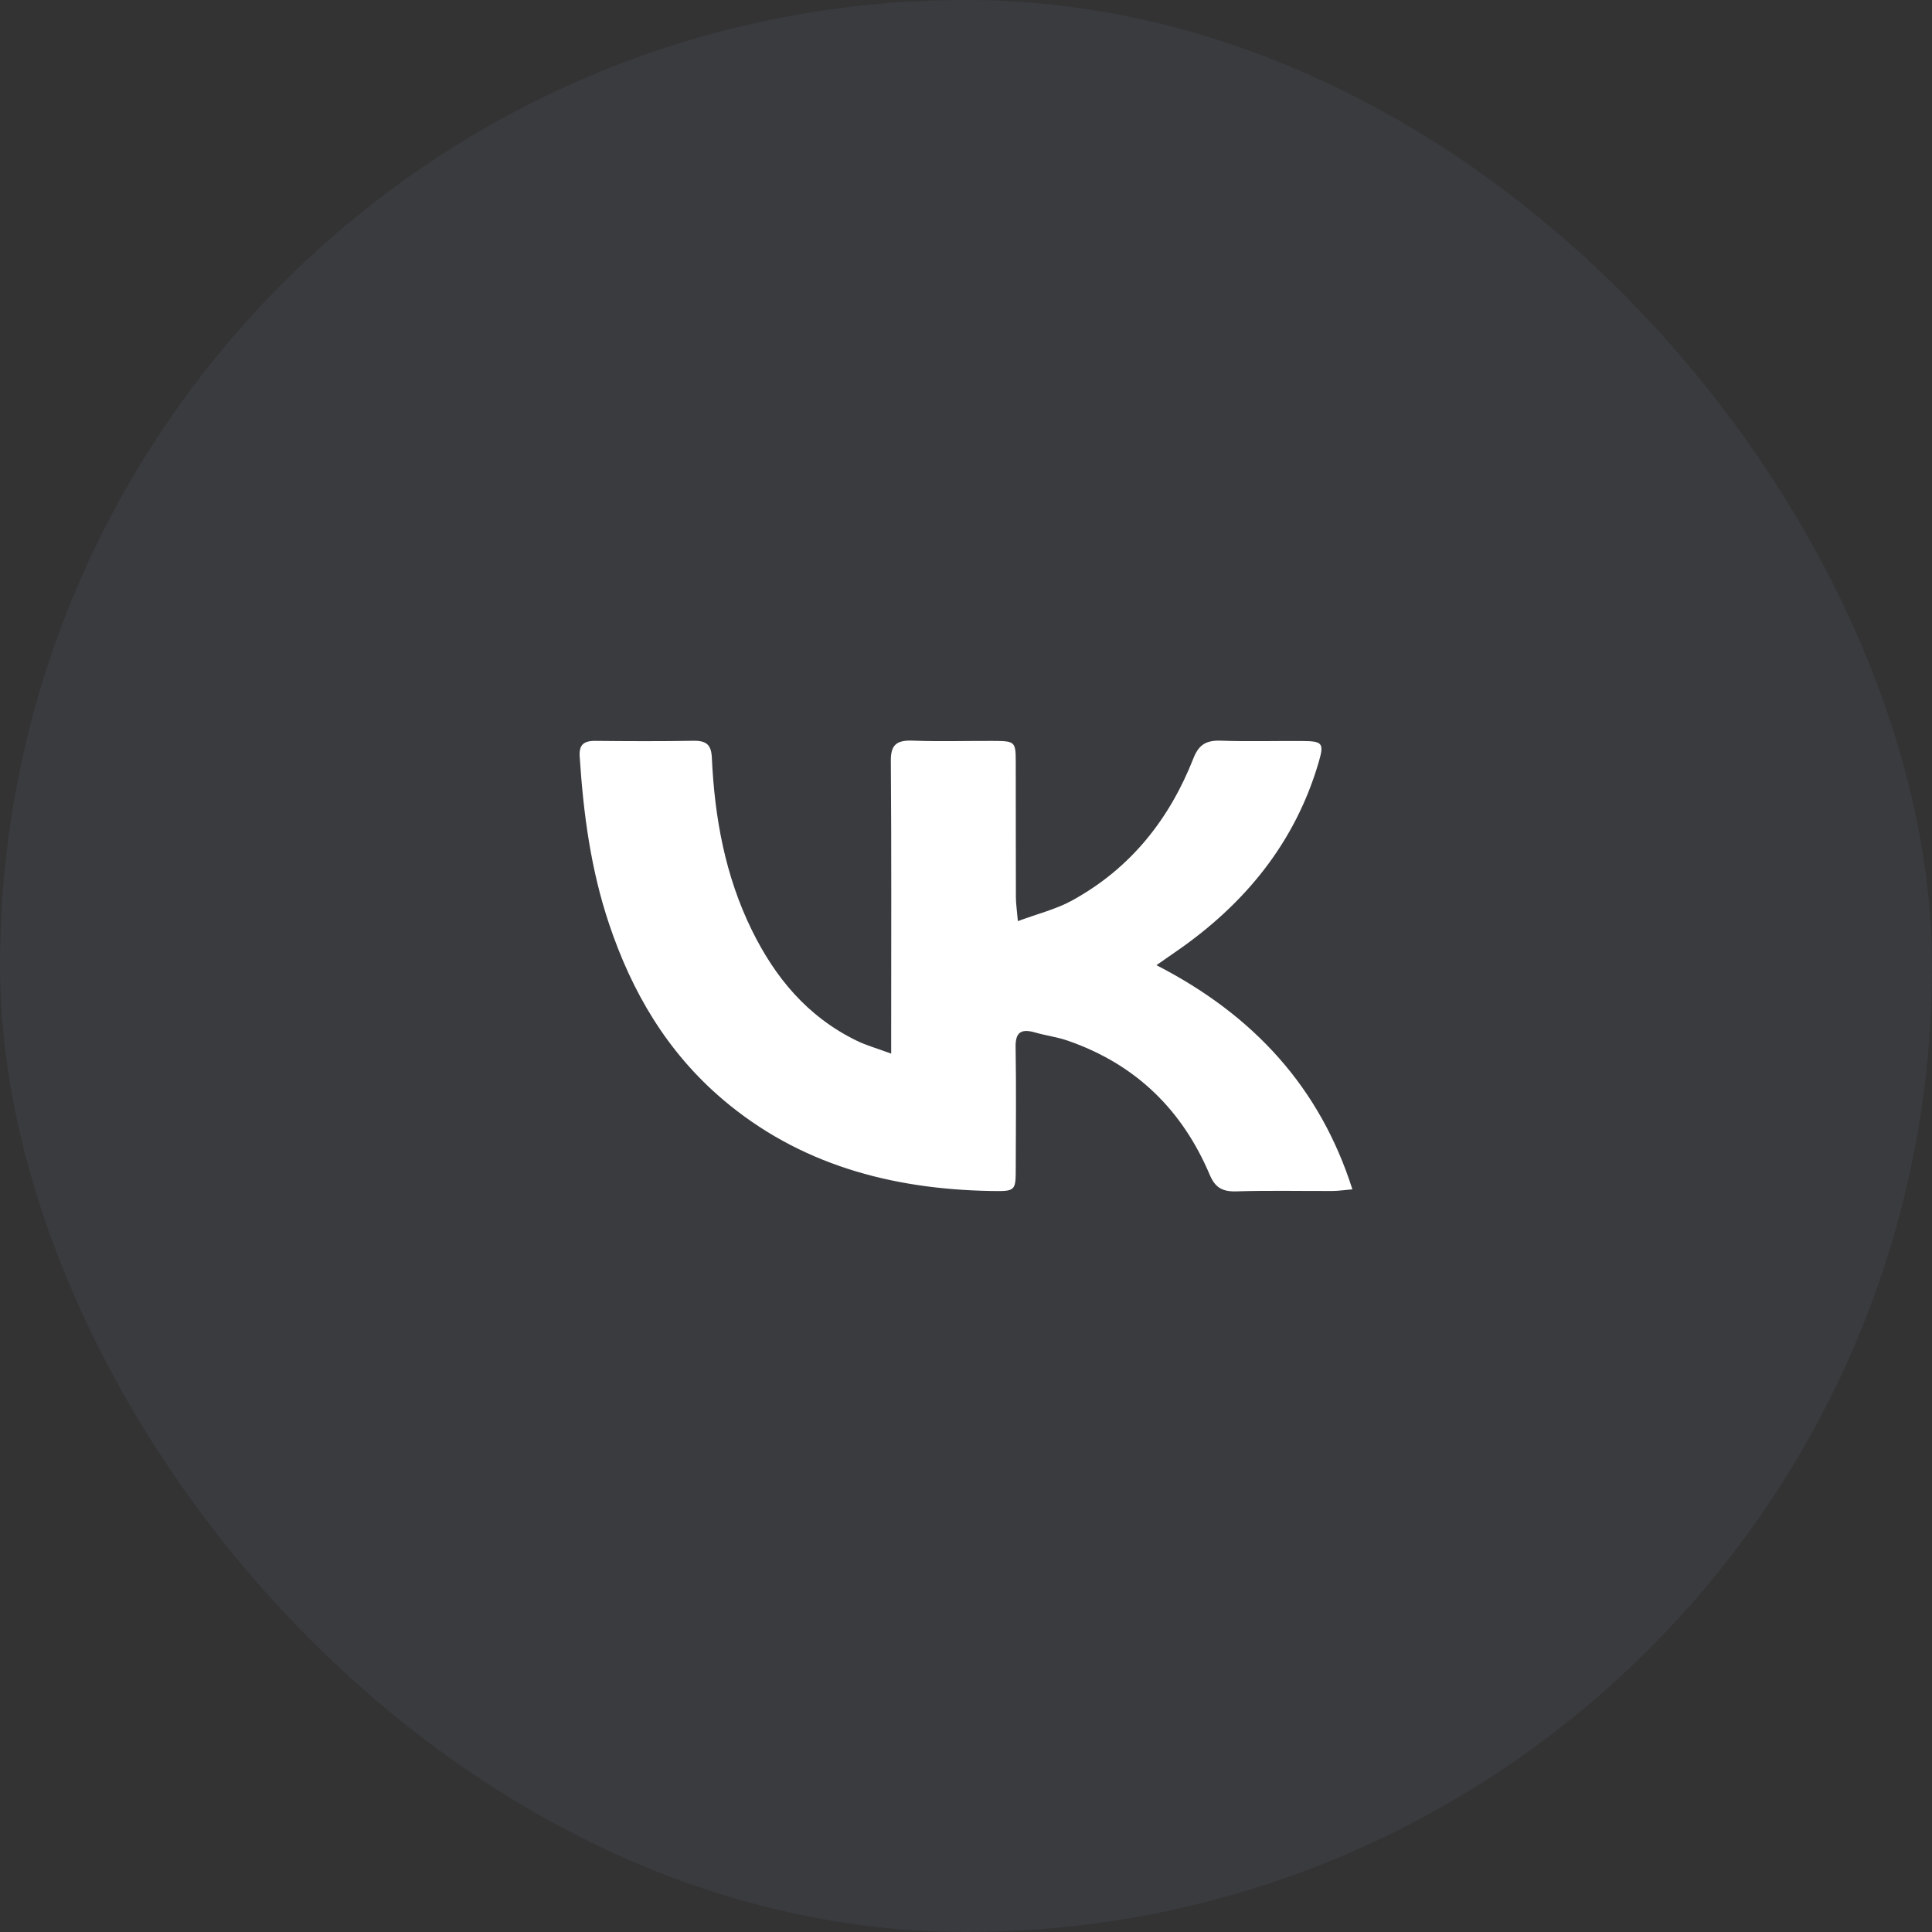
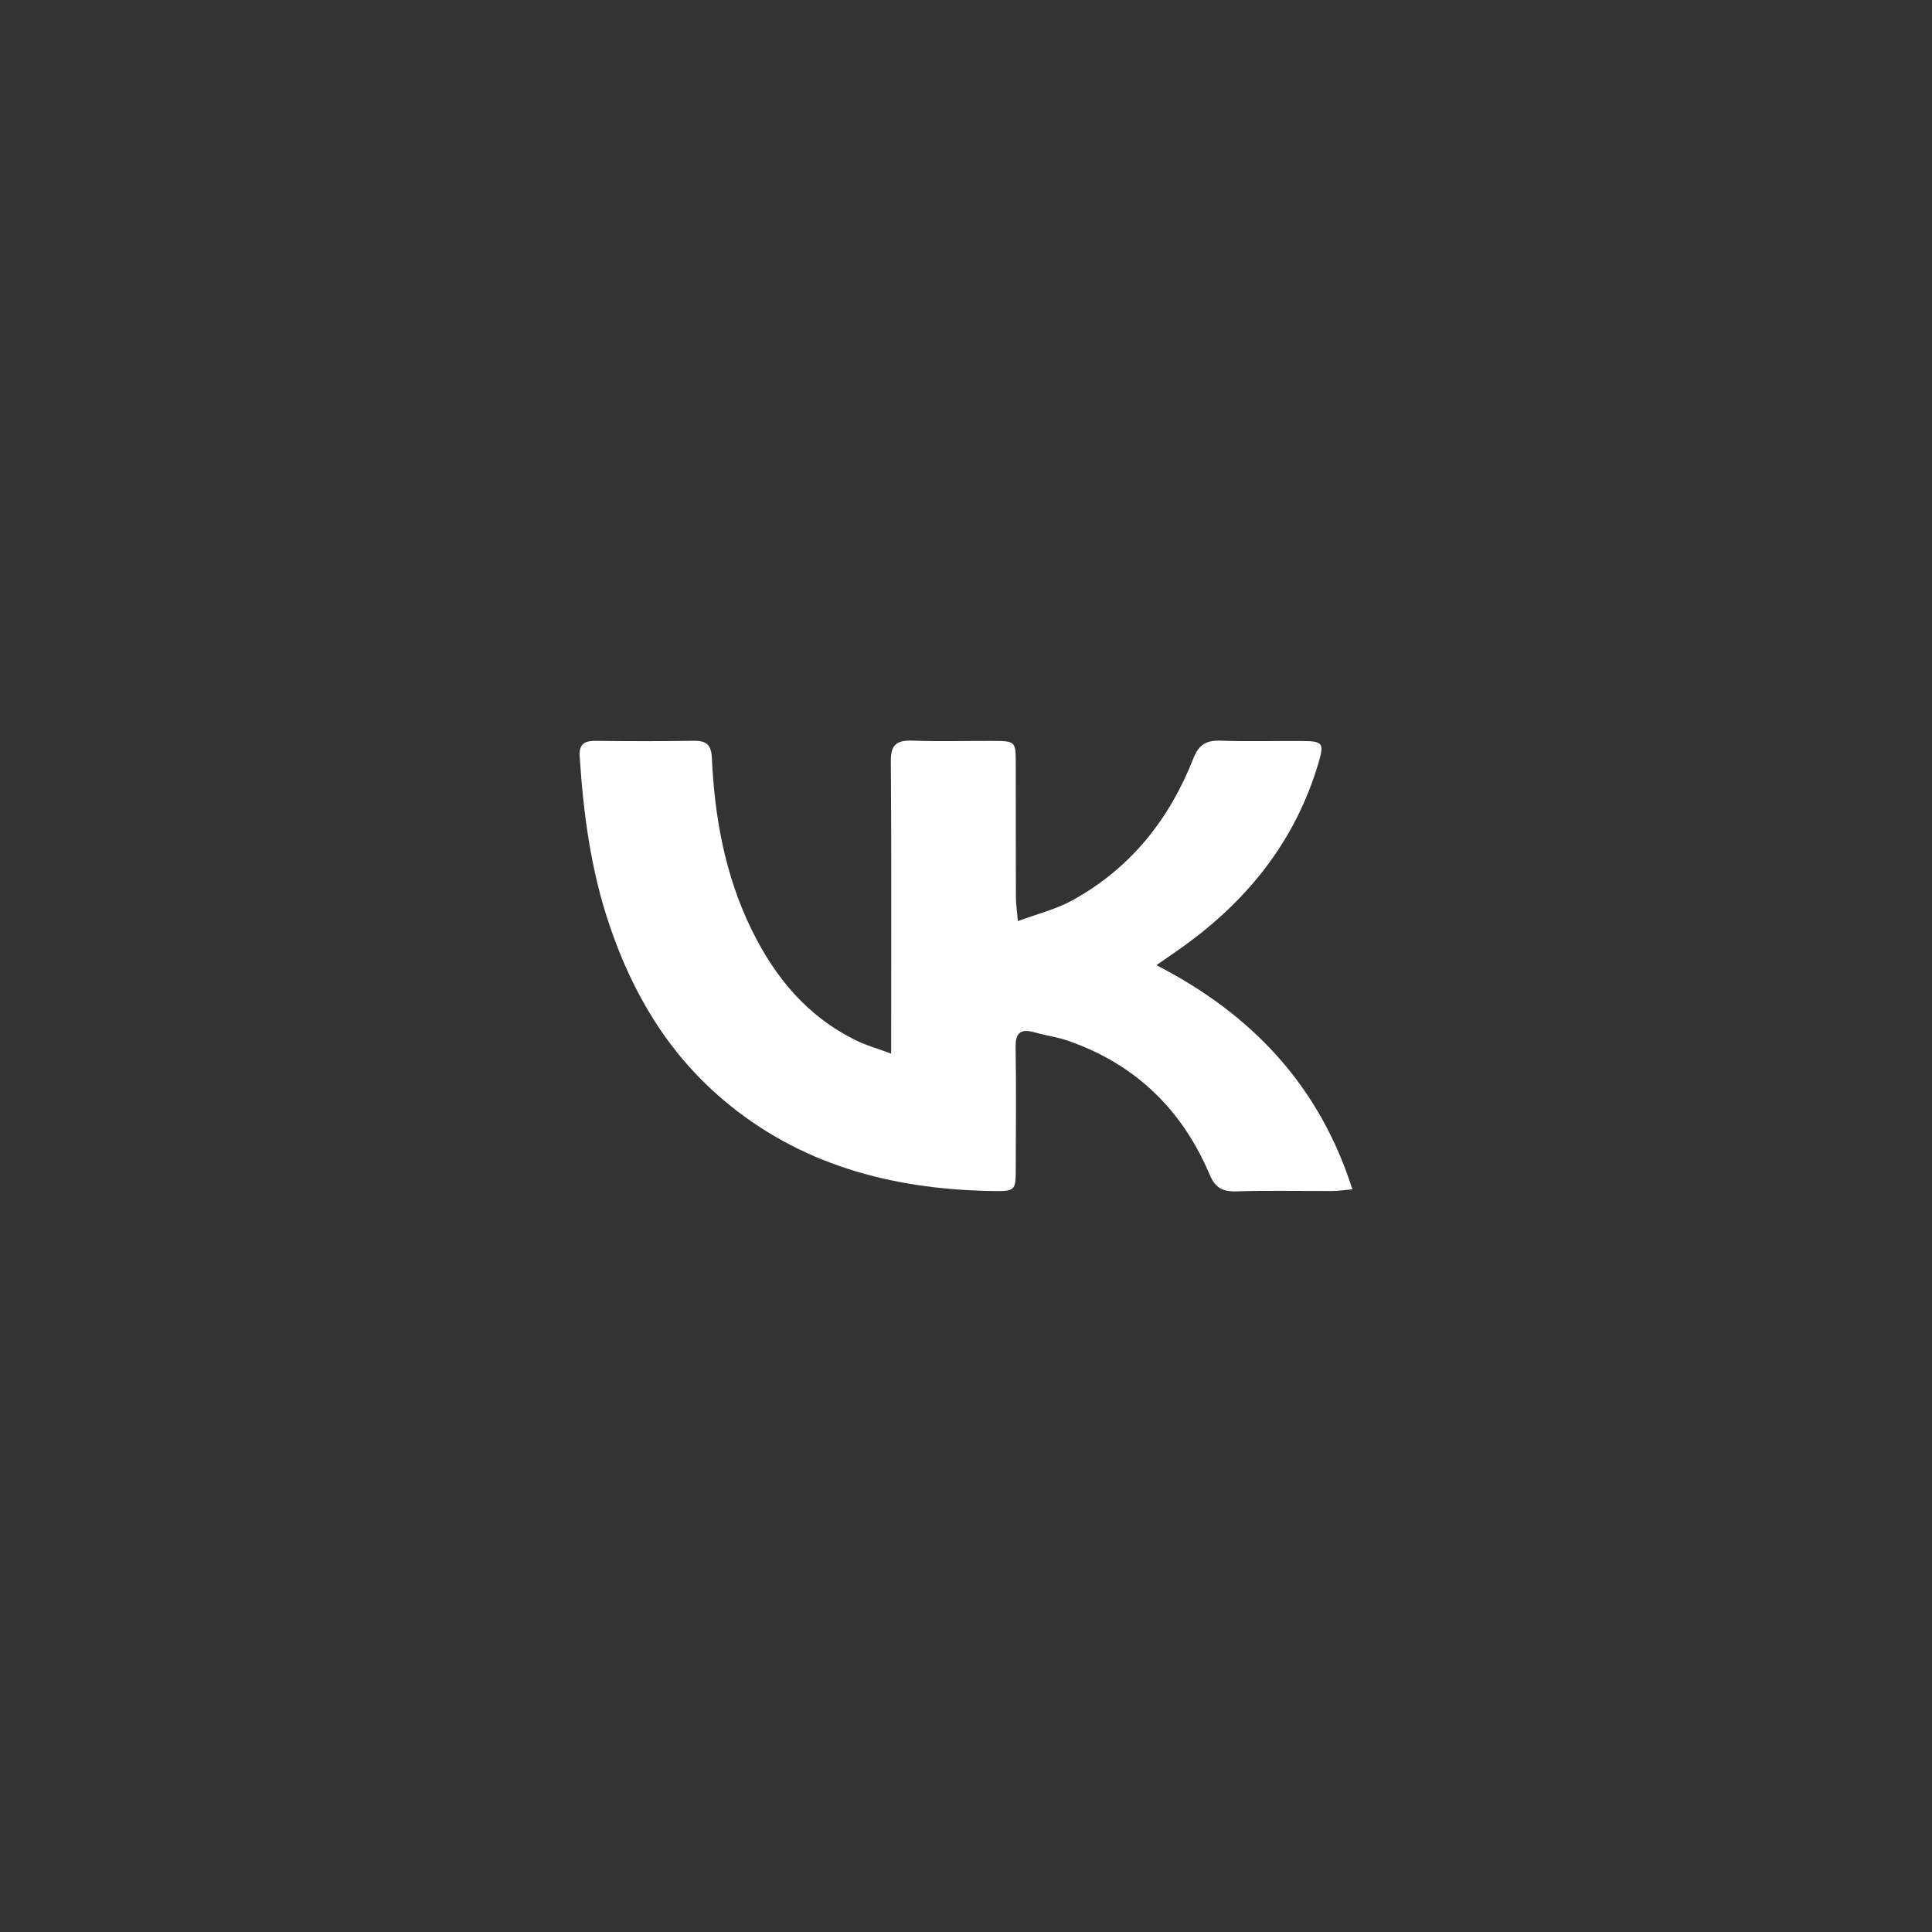
<svg xmlns="http://www.w3.org/2000/svg" width="40" height="40" viewBox="0 0 40 40" fill="none">
  <rect x="0" y="0" width="40" height="40" fill="#333333" stroke="none" />
-   <rect width="40" height="40" rx="20" fill="#515C72" fill-opacity="0.2" />
  <path d="M18.451 21.813C18.451 21.569 18.451 21.422 18.451 21.274C18.451 19.434 18.458 17.595 18.444 15.755C18.441 15.43 18.551 15.321 18.895 15.334C19.444 15.355 19.993 15.338 20.543 15.34C21.02 15.341 21.029 15.349 21.03 15.784C21.032 16.714 21.03 17.644 21.033 18.575C21.033 18.71 21.055 18.845 21.074 19.071C21.486 18.918 21.865 18.825 22.19 18.647C23.427 17.97 24.22 16.94 24.708 15.701C24.819 15.419 24.969 15.324 25.279 15.335C25.839 15.355 26.4 15.338 26.961 15.342C27.383 15.344 27.417 15.385 27.303 15.777C26.82 17.434 25.78 18.724 24.309 19.728C24.201 19.802 24.095 19.877 23.943 19.983C25.97 21.024 27.331 22.526 28 24.624C27.828 24.639 27.708 24.657 27.589 24.658C26.925 24.66 26.262 24.645 25.598 24.666C25.299 24.675 25.155 24.581 25.045 24.32C24.487 23.004 23.538 22.038 22.095 21.542C21.882 21.469 21.651 21.44 21.433 21.377C21.129 21.289 21.022 21.383 21.027 21.679C21.041 22.513 21.032 23.348 21.03 24.182C21.029 24.66 21.028 24.667 20.515 24.658C18.436 24.621 16.541 24.101 14.97 22.768C13.803 21.777 13.08 20.528 12.613 19.137C12.232 18.007 12.078 16.843 12.002 15.665C11.986 15.427 12.076 15.336 12.329 15.339C13.004 15.346 13.679 15.349 14.354 15.337C14.632 15.332 14.726 15.425 14.738 15.688C14.795 16.925 15.012 18.134 15.571 19.268C16.046 20.231 16.71 21.048 17.742 21.549C17.939 21.645 18.155 21.704 18.45 21.814L18.451 21.813Z" fill="white" />
</svg>